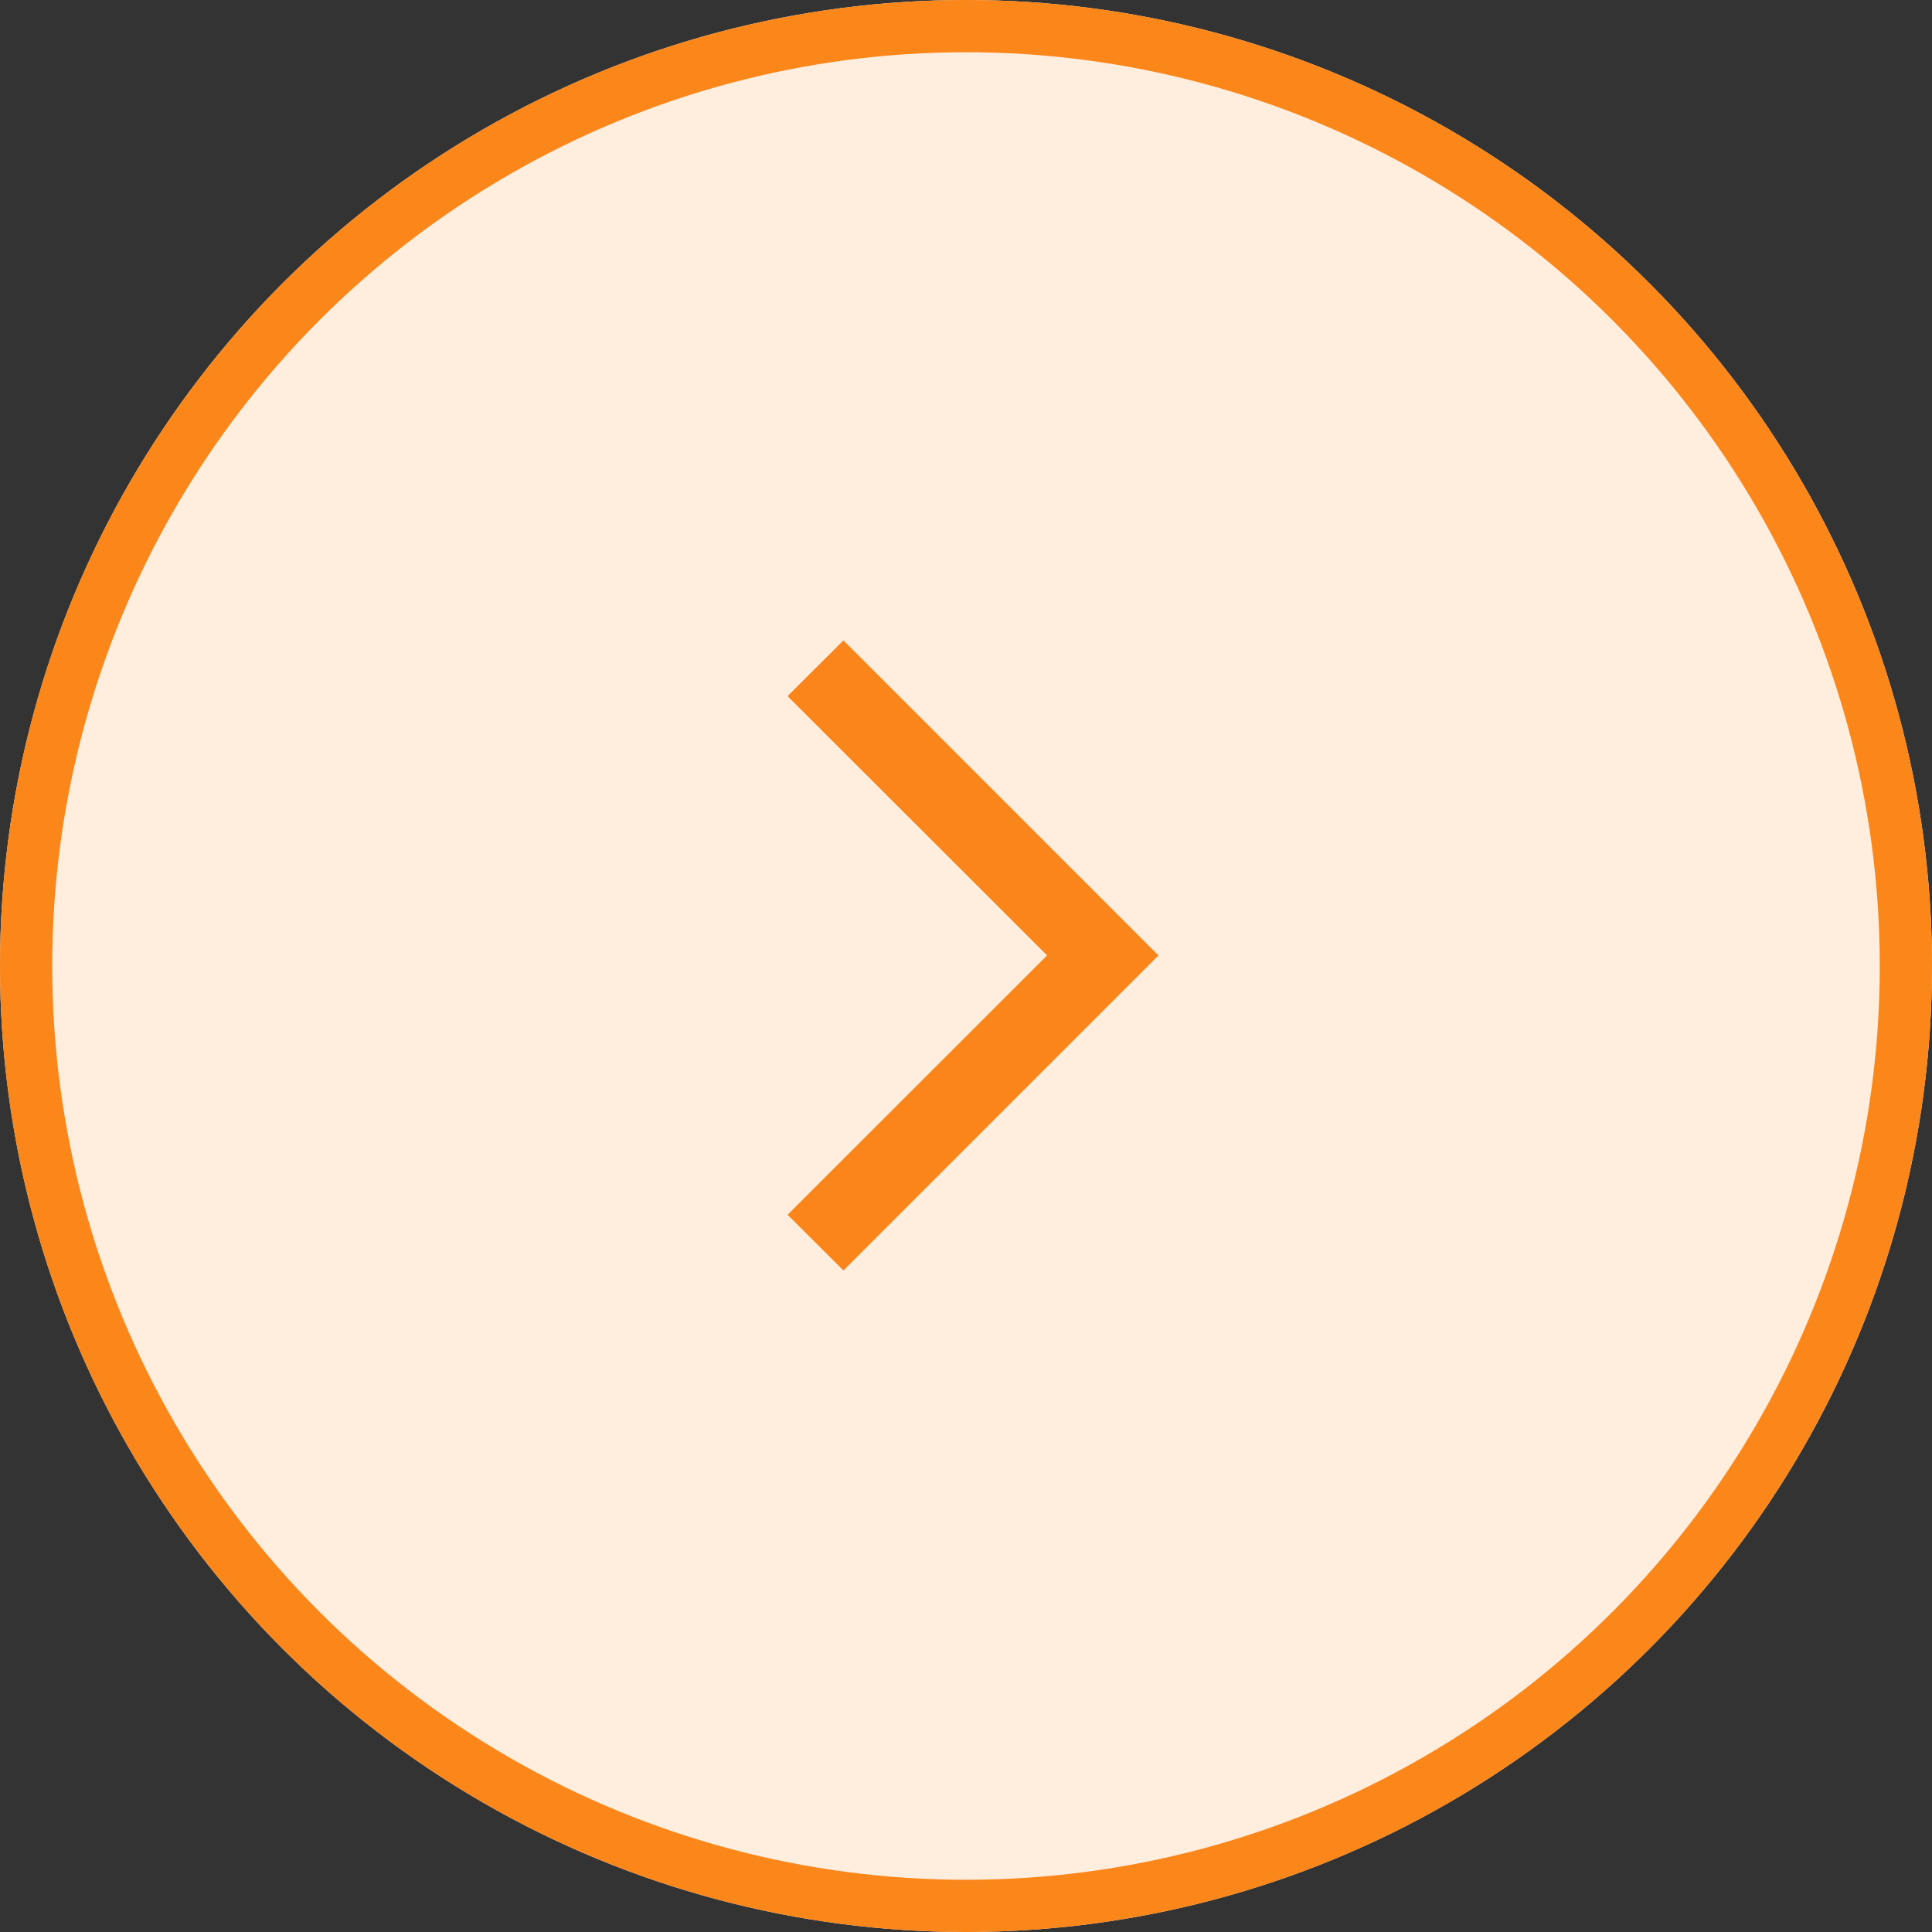
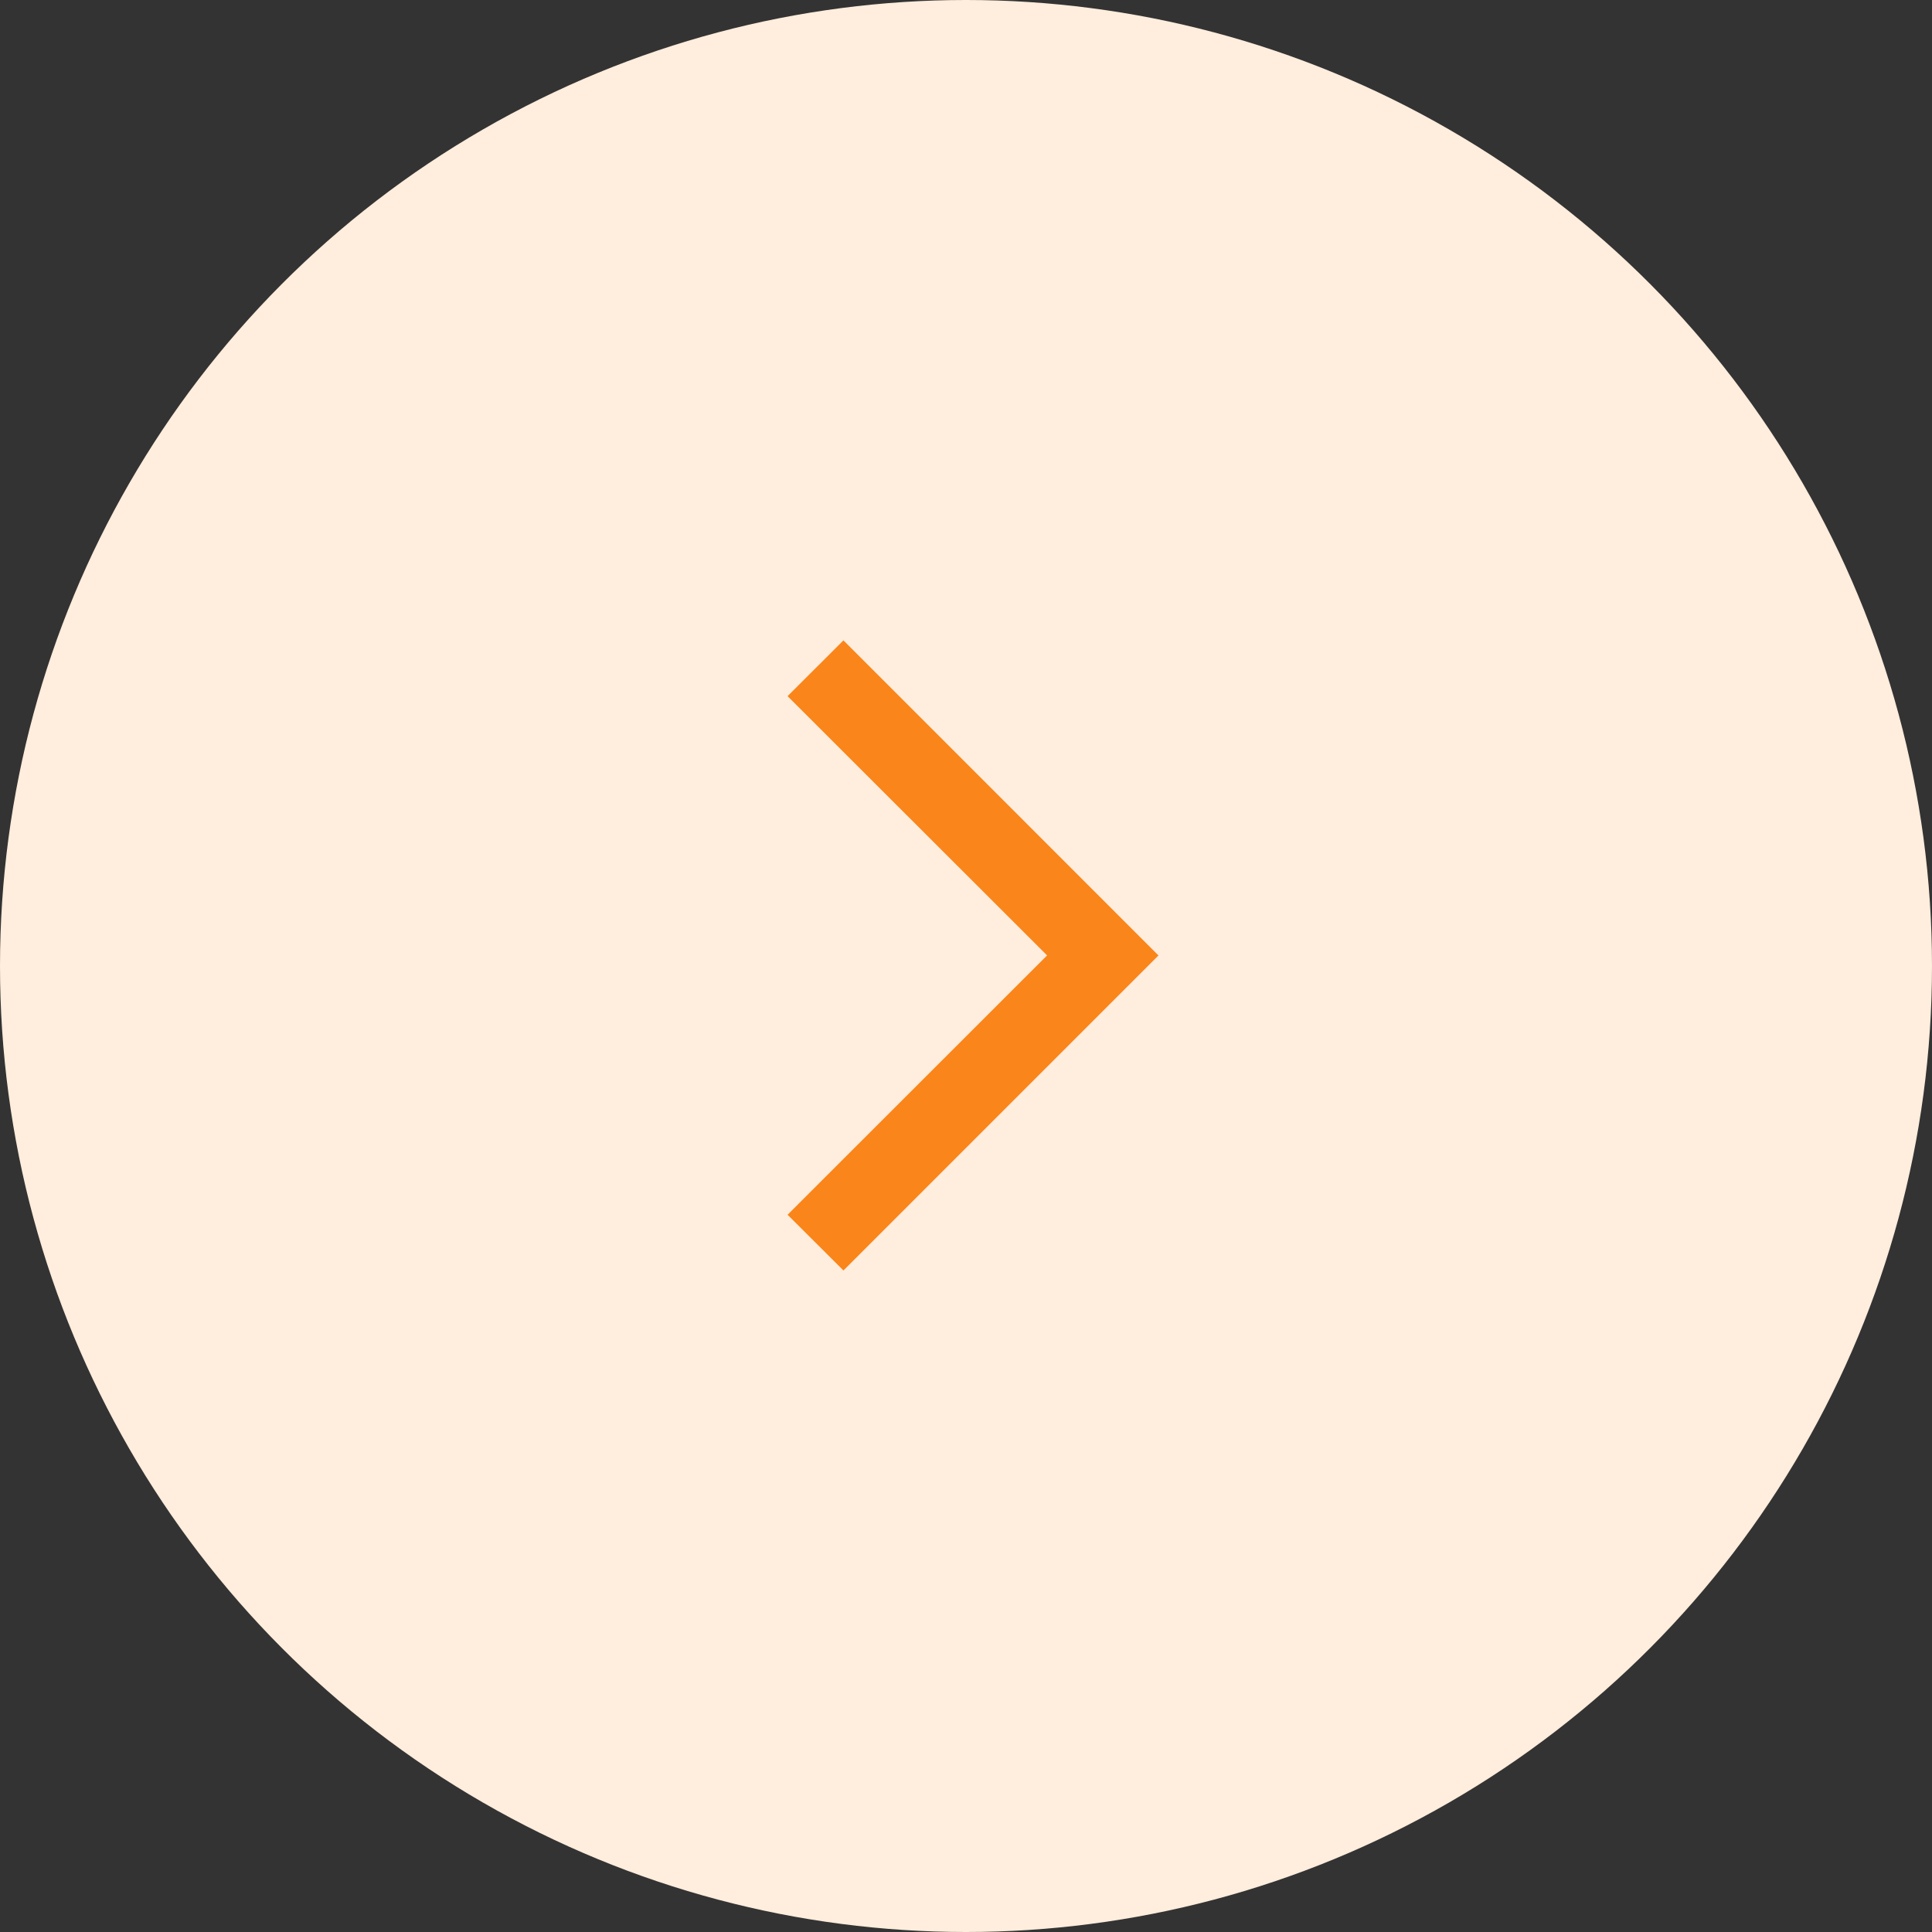
<svg xmlns="http://www.w3.org/2000/svg" id="Group_45435" data-name="Group 45435" width="37" height="37" viewBox="0 0 37 37">
  <rect x="0" y="0" width="37" height="37" fill="#333333" stroke="none" />
  <g id="Ellipse_5516" data-name="Ellipse 5516" fill="#ffeddd" stroke="#fb861a" stroke-width="1">
    <circle cx="18.5" cy="18.5" r="18.5" stroke="none" />
-     <circle cx="18.5" cy="18.5" r="18" fill="none" />
  </g>
  <g id="Group_45315" data-name="Group 45315" transform="translate(15.083 12.264)">
    <path id="Path_77858" data-name="Path 77858" d="M6.23,13,7.3,14.067l6.033-6.033L7.3,2,6.23,3.068,11.2,8.033Z" transform="translate(-6.23 -2)" fill="#fa851a" />
  </g>
</svg>